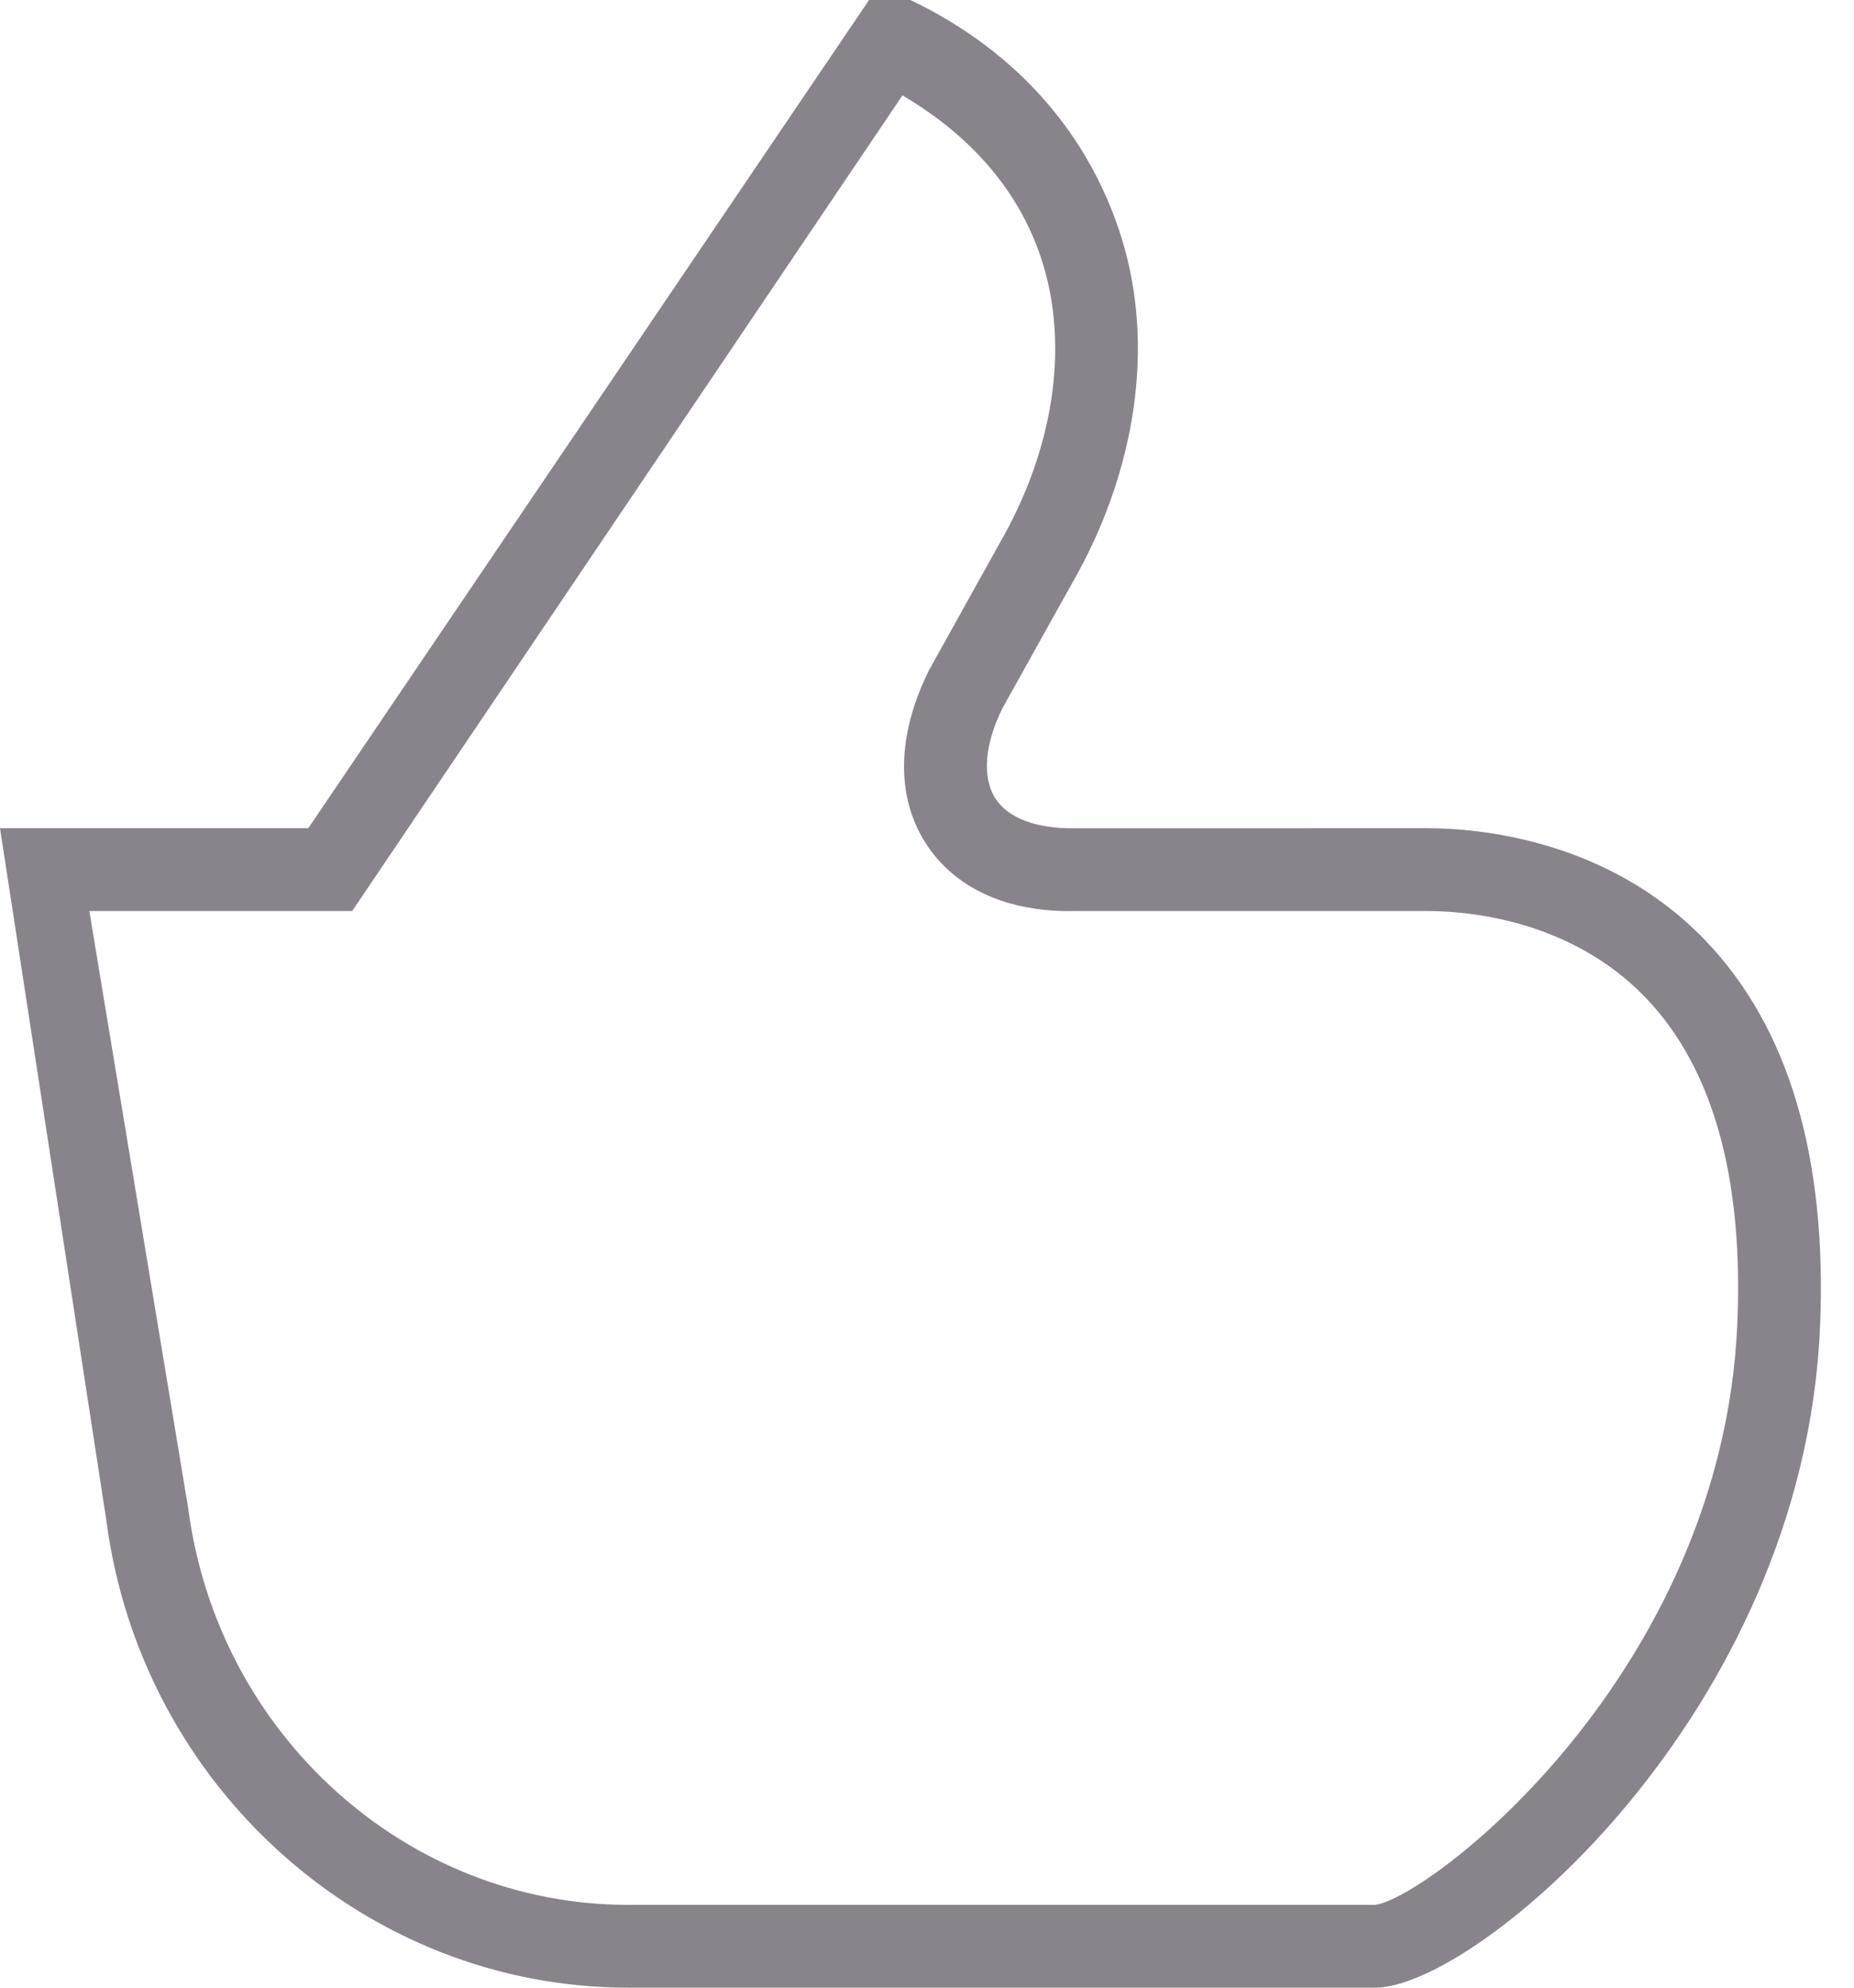
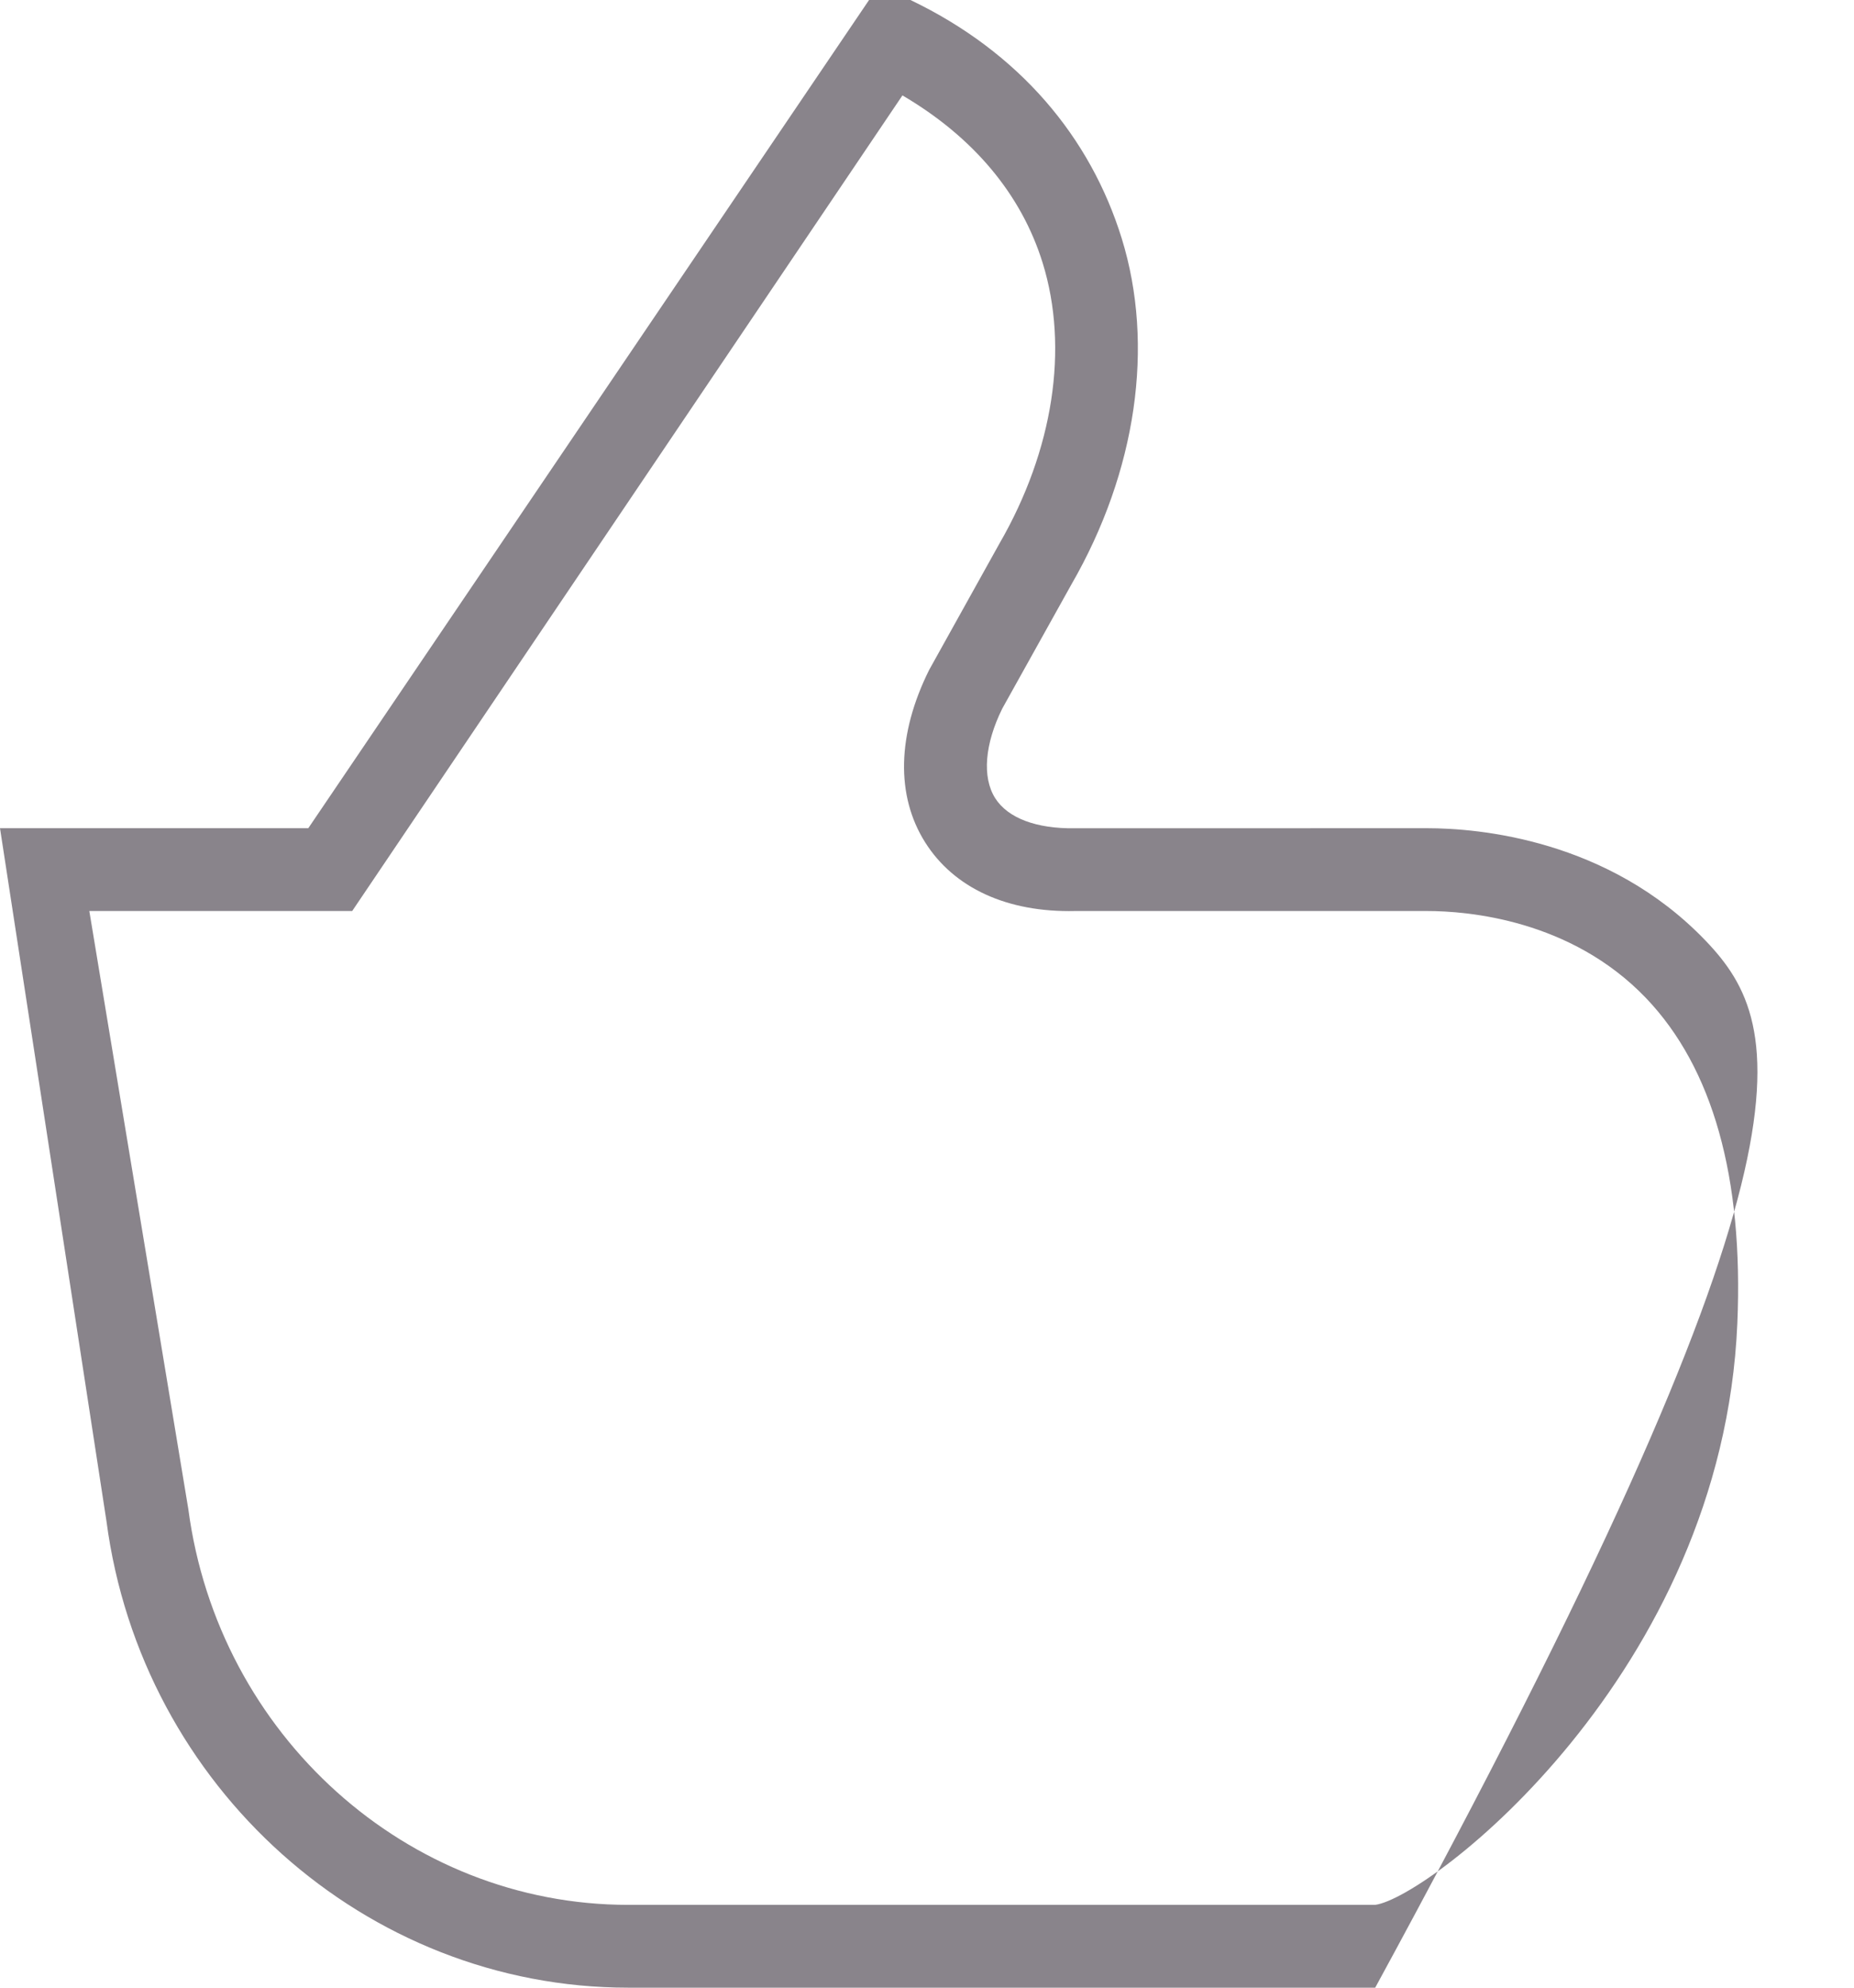
<svg xmlns="http://www.w3.org/2000/svg" width="28px" height="30px" viewBox="0 0 28 30" version="1.1">
  <title>Fill 1</title>
  <desc>Created with Sketch.</desc>
  <defs />
  <g id="Web---Homepage" stroke="none" stroke-width="1" fill="none" fill-rule="evenodd">
    <g id="web-homepage" transform="translate(-166, -2695)" fill="#89848B">
      <g id="Group-22" transform="translate(156, 2331)">
        <g id="Group-3" transform="translate(0, 346)">
-           <path d="M36.238,37.974 C36.013,43.26 31.589,46.642 30.769,46.75 L19.487,46.75 C16.15,46.75 13.296,44.191 12.844,40.776 L11.349,31.75 L15.319,31.75 L23.629,19.44 C24.699,20.067 25.426,20.933 25.747,21.969 C26.145,23.253 25.909,24.794 25.094,26.204 L24.032,28.112 C23.548,29.085 23.527,30.009 23.973,30.715 C24.407,31.402 25.211,31.774 26.238,31.75 L31.55,31.75 C32.166,31.75 33.722,31.878 34.858,33.063 C35.867,34.117 36.332,35.769 36.238,37.974 M35.759,32.198 C34.291,30.666 32.326,30.5 31.55,30.5 L26.226,30.501 C25.657,30.509 25.222,30.35 25.03,30.047 C24.829,29.73 24.873,29.227 25.137,28.694 L26.181,26.821 C27.164,25.118 27.441,23.214 26.941,21.599 C26.469,20.076 25.402,18.791 23.75,18 L23.125,18 L14.656,30.5 L10,30.5 L11.608,40.96 C12.138,44.974 15.526,48 19.487,48 L30.769,48 C32.291,48 37.238,43.862 37.487,38.027 C37.596,35.469 37.015,33.508 35.759,32.198" id="Fill-1" />
+           <path d="M36.238,37.974 C36.013,43.26 31.589,46.642 30.769,46.75 L19.487,46.75 C16.15,46.75 13.296,44.191 12.844,40.776 L11.349,31.75 L15.319,31.75 L23.629,19.44 C24.699,20.067 25.426,20.933 25.747,21.969 C26.145,23.253 25.909,24.794 25.094,26.204 L24.032,28.112 C23.548,29.085 23.527,30.009 23.973,30.715 C24.407,31.402 25.211,31.774 26.238,31.75 L31.55,31.75 C32.166,31.75 33.722,31.878 34.858,33.063 C35.867,34.117 36.332,35.769 36.238,37.974 M35.759,32.198 C34.291,30.666 32.326,30.5 31.55,30.5 L26.226,30.501 C25.657,30.509 25.222,30.35 25.03,30.047 C24.829,29.73 24.873,29.227 25.137,28.694 L26.181,26.821 C27.164,25.118 27.441,23.214 26.941,21.599 C26.469,20.076 25.402,18.791 23.75,18 L23.125,18 L14.656,30.5 L10,30.5 L11.608,40.96 C12.138,44.974 15.526,48 19.487,48 L30.769,48 C37.596,35.469 37.015,33.508 35.759,32.198" id="Fill-1" />
        </g>
      </g>
    </g>
  </g>
</svg>